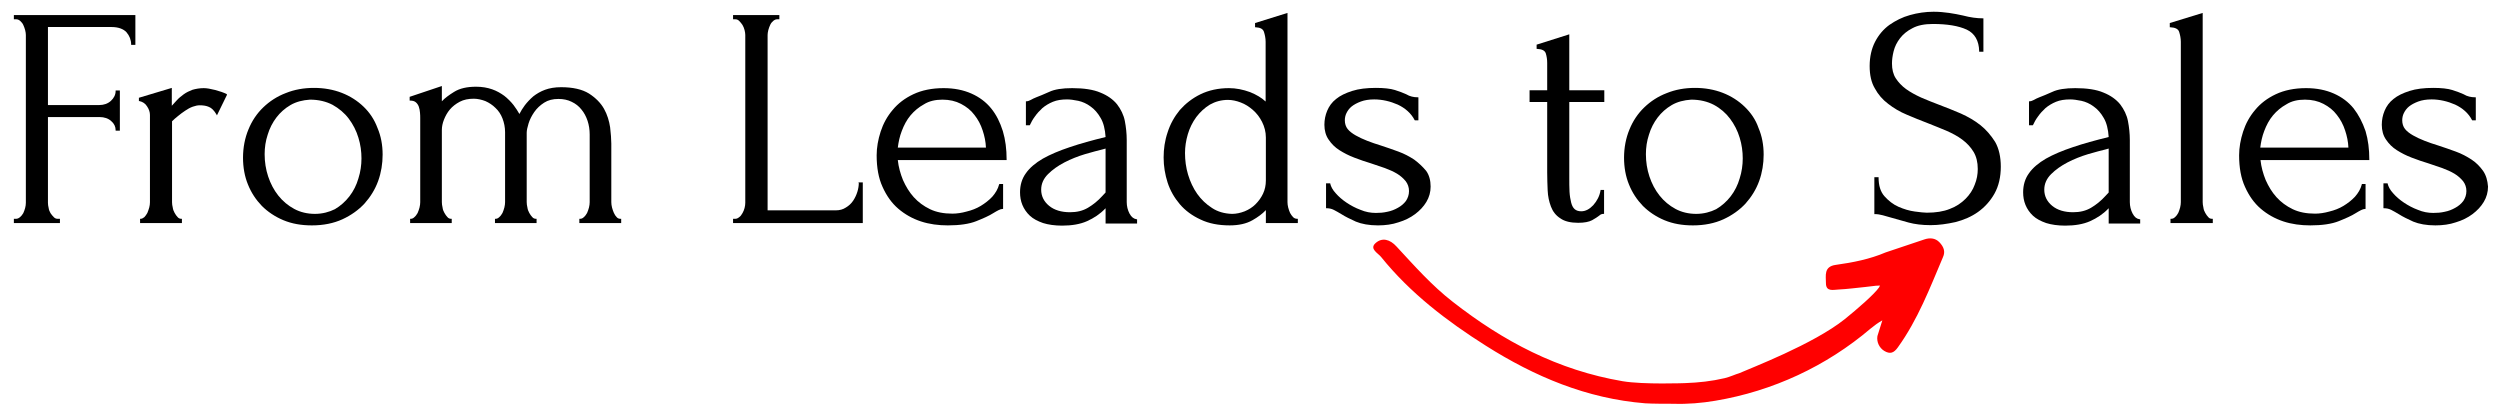
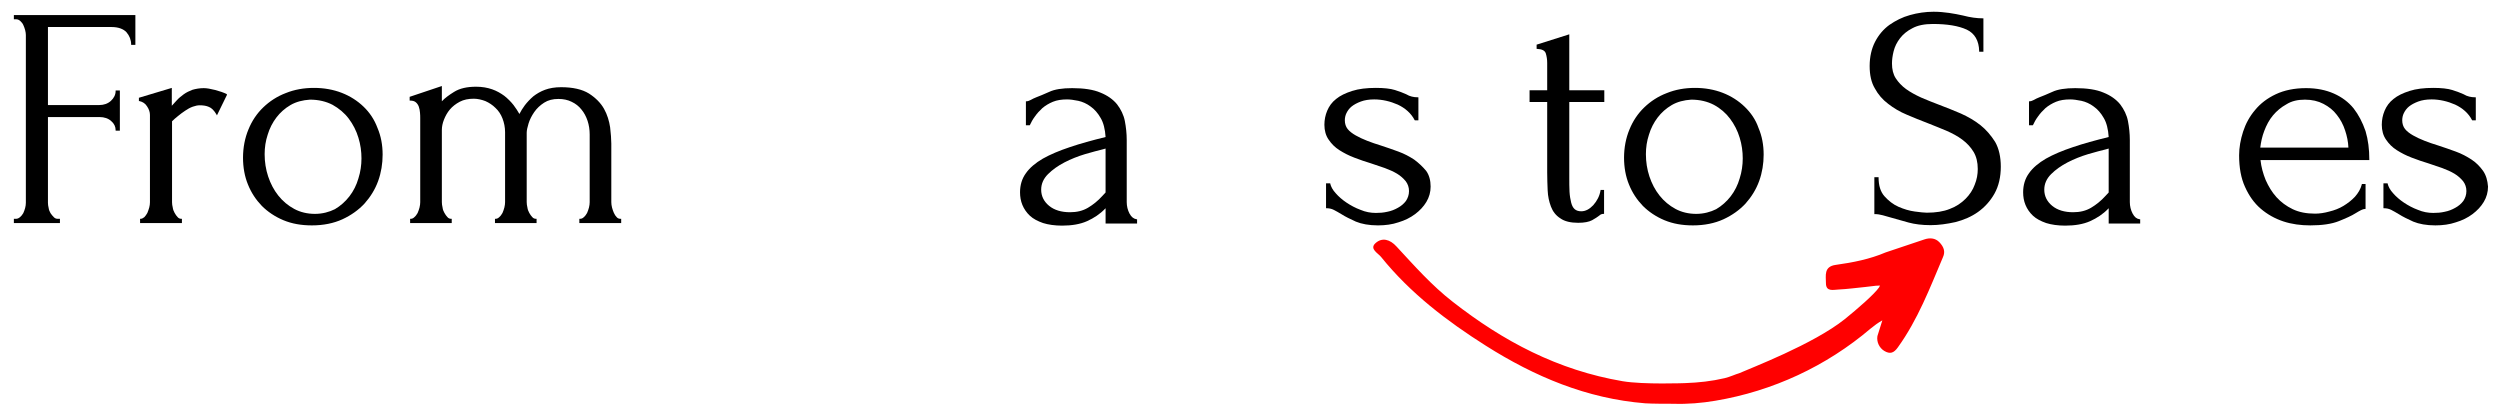
<svg xmlns="http://www.w3.org/2000/svg" version="1.1" id="Layer_1" x="0px" y="0px" viewBox="0 0 1063.7 174.9" style="enable-background:new 0 0 1063.7 174.9;" xml:space="preserve">
  <style type="text/css">
	.st0{display:none;}
	.st1{fill:#FF0000;}
</style>
  <path class="st0" d="M59.9,9.1C56.2,9.3,52,9.4,47.3,9.4s-8.9,0.1-12.5,0.1H28c-2.8,0-5.7,0-8.9-0.1L9.4,9.3C6.1,9.3,3,9.2,0,9.1  v2.4c2.1,0,4.2,0.3,6.2,0.9c1.3,0.5,2.4,1.5,2.8,2.9c0.6,2.1,0.8,4.3,0.7,6.5v59.5c0.1,2.2-0.2,4.4-0.7,6.5  c-0.4,1.4-1.5,2.4-2.8,2.9c-2,0.6-4.1,0.9-6.2,1v2.4c1.7-0.2,3.9-0.3,6.6-0.3c2.7,0,5.6-0.1,8.8-0.1c3.3,0,6.5,0,9.7,0.1  c3.2,0,5.8,0.1,7.9,0.3v-2.5c-2.6-0.1-5.2-0.4-7.7-1c-1.6-0.3-2.9-1.4-3.5-2.9c-0.7-2.1-1-4.3-0.9-6.5V53.8h8.8c3.5,0,6,0.8,7.5,2.3  c1.5,1.7,2.5,3.8,2.9,6c0.4,2.4,0.8,4.9,1.1,7.5h2.8c-0.3-4.6-0.5-8-0.6-10.4c-0.1-2.4-0.1-4.6-0.1-6.6s0-4.2-0.1-6.6  c0-2.4,0.1-5.9,0.4-10.4h-2.8c-0.2,1.4-0.5,3.1-0.7,4.9c-0.2,1.8-0.7,3.6-1.3,5.3c-0.6,1.6-1.7,3.1-3.1,4.1  c-1.8,1.2-3.9,1.8-6.1,1.6h-8.8V21.8c-0.1-2.2,0.1-4.4,0.7-6.5c0.4-1.3,1.5-2.4,2.8-2.8c2-0.5,4.1-0.7,6.2-0.7h7.6  c5,0,8.8,0.7,11.2,2.2c2.5,1.6,4.3,4.1,5,7c1.2,4.3,1.9,8.8,2.3,13.3h2.8c-0.1-1.3-0.2-2.8-0.2-4.4C59,28.2,59,26.4,59,24.5  c0-1.5,0.1-3.7,0.2-6.5C59.3,15.1,59.5,12.1,59.9,9.1z" />
  <path class="st0" d="M109.7,31.9c-1.8-0.9-3.7-1.4-5.7-1.3c-2.7,0-5.4,0.8-7.7,2.4c-2.3,1.6-4.3,3.6-5.9,5.9c-1.5,2.2-2.8,4.5-3.8,7  v-15c-1.9,0.6-3.8,1-5.8,1.3c-2.2,0.3-4.4,0.4-6.7,0.4c-2.4,0-4.9-0.1-7.4-0.4v2.5c3.5,0,5.9,0.9,7.2,2.6s1.9,4.4,1.9,8v37.6  c0,3.3-0.7,5.6-2.1,6.8c-1.4,1.2-3.7,1.8-7,1.8v2.5c1.3-0.1,3.4-0.2,6.1-0.3c2.7-0.1,5.4-0.2,8.1-0.2c3.8,0,7.3,0.1,10.7,0.2  l7.8,0.3v-2.5c-3.9,0-7-0.7-9.3-2c-2.3-1.3-3.4-4-3.4-7.9V56.3c0-2.5,0.4-4.9,1.2-7.3c0.8-2.6,1.9-5.1,3.3-7.4  c1.4-2.2,3.2-4.2,5.3-5.7c2-1.4,4.4-2.2,6.8-2.2c1-0.1,1.9,0.4,2.5,1.2c-1.1,0.7-2,1.6-2.8,2.6c-0.9,1.1-1.3,2.5-1.3,3.9  c-0.1,1.8,0.6,3.5,1.9,4.6c1.2,1.1,2.8,1.6,4.5,1.6c1.9,0.1,3.8-0.8,5-2.3c1.2-1.5,1.9-3.4,1.9-5.3c0-1.7-0.5-3.3-1.4-4.7  C112.6,33.9,111.3,32.7,109.7,31.9z" />
  <path class="st0" d="M160.9,34c-8.6-4.5-18.9-4.5-27.5,0c-4.3,2.4-7.7,6.1-9.8,10.6c-2.4,4.8-3.7,11-3.7,18.7s1.2,13.9,3.7,18.7  c2.1,4.4,5.6,8.1,9.8,10.5c8.6,4.5,18.9,4.5,27.5,0c4.3-2.4,7.7-6.1,9.8-10.5c2.4-4.8,3.7-11,3.7-18.7s-1.2-13.9-3.7-18.7  C168.6,40.1,165.2,36.4,160.9,34z M158.3,86.3c-2.9,4.7-6.7,7-11.2,7c-4.6,0-8.3-2.3-11.2-7c-2.9-4.7-4.4-12.4-4.4-23.1  s1.5-18.5,4.4-23.2c2.9-4.7,6.7-7.1,11.2-7.1s8.3,2.4,11.2,7.1s4.4,12.4,4.4,23.2S161.3,81.7,158.3,86.3z" />
  <path class="st0" d="M275.6,82.9v-32c0.1-3.2-0.2-6.4-0.8-9.5c-0.4-2.3-1.5-4.5-3.1-6.2c-1.4-1.5-3.2-2.6-5.2-3.4  c-2.3-0.8-4.8-1.3-7.3-1.2c-4,0-7.8,1-11.3,3c-3.6,2-6.5,5.7-8.7,11.2c-0.1-1.2-0.3-2.3-0.5-3.5c-0.4-2.3-1.5-4.5-3.1-6.2  c-1.4-1.5-3.2-2.6-5.2-3.4c-2.3-0.8-4.8-1.2-7.3-1.1c-4,0-7.8,1.2-11.2,3.4c-3.6,2.2-6.4,6-8.5,11.2V31c-1.9,0.6-3.8,1-5.8,1.3  c-2.2,0.3-4.4,0.4-6.7,0.4c-2.4,0-4.9-0.1-7.4-0.4v2.5c3.5,0,5.9,0.9,7.2,2.6c1.3,1.7,1.9,4.4,1.9,8v37.5c0,3.3-0.7,5.6-2.1,6.8  s-3.7,1.8-7,1.8v2.5c1.3-0.1,3.4-0.2,6.2-0.3c2.8-0.1,5.5-0.2,8.2-0.2c2.7,0,5.2,0.1,7.7,0.2c2.5,0.1,4.4,0.2,5.7,0.3v-2.5  c-2.9,0-4.9-0.6-6.1-1.8c-1.2-1.2-1.8-3.5-1.8-6.8V56.3c-0.1-3.8,0.7-7.6,2.1-11.1c1.2-3.1,3.2-5.8,5.8-7.9c2.4-1.9,5.3-2.9,8.3-2.9  c2.9,0,5,0.6,6.2,1.9c1.3,1.4,2.2,3.1,2.4,5c0.3,2.3,0.5,4.6,0.5,6.8v34.7c0,3.3-0.6,5.6-1.8,6.8c-1.2,1.2-3.2,1.8-6.1,1.8v2.5  c1.3-0.1,3.2-0.2,5.7-0.3c2.5-0.1,5.1-0.2,7.8-0.1c2.7,0,5.4,0.1,8.2,0.2c2.8,0.1,4.9,0.2,6.2,0.3v-2.5c-3.3,0-5.6-0.6-7-1.8  c-1.4-1.2-2.1-3.5-2.1-6.8V56.2c-0.1-3.8,0.7-7.5,2.1-11c1.2-3,3.2-5.7,5.8-7.8c2.4-1.9,5.3-2.9,8.3-2.9c2.9,0,5,0.6,6.2,1.9  c1.3,1.4,2.2,3.1,2.4,5c0.3,2.3,0.5,4.6,0.5,6.8v34.7c0,3.3-0.6,5.6-1.8,6.8s-3.2,1.8-6.1,1.8v2.5c1.3-0.1,3.2-0.2,5.7-0.3  c2.5-0.1,5.1-0.2,7.7-0.2c2.7,0,5.4,0.1,8.2,0.2c2.8,0.1,4.9,0.2,6.2,0.3v-2.5c-3.3,0-5.6-0.6-7-1.8S275.7,86.3,275.6,82.9z" />
  <path class="st0" d="M382.9,78.7c0-4.1,0.1-7.4,0.4-9.8h-2.8c-0.3,3.6-0.9,7.1-1.7,10.6c-0.5,2.5-1.6,4.9-3.2,6.9  c-1.5,1.8-3.4,3.1-5.6,3.8c-3,0.9-6.1,1.3-9.2,1.2h-8.8c-2.1,0.1-4.2-0.1-6.2-0.7c-1.4-0.4-2.4-1.5-2.8-2.8  c-0.6-2.1-0.8-4.3-0.7-6.5V21.8c-0.1-2.2,0.1-4.4,0.7-6.5c0.4-1.4,1.5-2.4,2.8-2.9c2-0.6,4.1-0.9,6.2-0.9V9.1  c-1.8,0.1-4.1,0.2-6.9,0.2c-2.8,0.1-5.5,0.1-8.3,0.1c-3.1,0-6,0-8.8-0.1c-2.7-0.1-4.9-0.2-6.6-0.2v2.4c2.1,0,4.2,0.3,6.2,0.9  c1.3,0.5,2.4,1.5,2.8,2.9c0.6,2.1,0.8,4.3,0.7,6.5v59.5c0.1,2.2-0.2,4.4-0.7,6.5c-0.4,1.4-1.5,2.4-2.8,2.9c-2,0.6-4.1,0.9-6.2,1v2.4  c3-0.1,6.1-0.1,9.4-0.2l9.7-0.1c3.2,0,6.2-0.1,8.9-0.1h6.8c4,0,8.6,0,13.7,0.1c5.1,0,9.7,0.1,13.8,0.3c-0.3-3-0.5-6-0.7-8.8  S382.9,80.3,382.9,78.7z" />
  <path class="st0" d="M435.4,85.8c-1.7,1.7-3.8,3-6,3.8c-2.2,0.8-4.5,1.2-6.8,1.1c-3.2-0.1-6.3-1.1-8.8-3.1c-3.1-2.3-5.4-5.4-6.9-8.9  c-1.9-4.4-2.8-9.2-2.6-14c0-1.4,0-2.9,0.1-4.3c0.1-1.2,0.2-2.3,0.3-3.4h37.5c0-9-2-15.7-5.9-20s-9.5-6.4-16.5-6.4  c-5.1-0.1-10.1,1.3-14.3,4.1c-4.2,2.9-7.5,7-9.5,11.8c-2.4,5.7-3.5,11.9-3.4,18.1c-0.1,5.6,1,11.1,3.3,16.1c2,4.5,5.3,8.3,9.5,11  c4.4,2.7,9.6,4.1,14.8,4c3.7,0.1,7.3-0.7,10.6-2.3c2.9-1.5,5.5-3.5,7.6-6.1c1.9-2.3,3.4-4.9,4.3-7.7l-2.4-1  C439,81.3,437.4,83.7,435.4,85.8z M409.4,38.4c2.8-3.7,6.1-5.5,9.8-5.5c2.6-0.1,5,1,6.7,3c1.9,2.3,3.2,5.1,3.8,8  c0.8,3.6,1.2,7.2,1,10.9h-26.2C405,47.3,406.7,41.9,409.4,38.4L409.4,38.4z" />
  <path class="st0" d="M503.2,90.4c-0.8,0.4-1.6,0.6-2.5,0.6c-1.1,0.1-2.2-0.4-2.8-1.3c-0.7-1.3-1-2.8-0.9-4.3V52c0-3.3-0.3-6.6-1-9.9  c-0.6-2.7-2-5.1-4.1-7c-1.6-1.5-3.6-2.6-5.8-3.3c-2.7-0.8-5.6-1.2-8.4-1.1c-3.4,0-6.7,0.4-9.9,1.4c-2.5,0.7-4.9,1.9-7.1,3.3  c-1.5,1-2.8,2.2-4,3.6c-1.1,1.4-1.6,3.2-1.6,5c0,1.8,0.5,3.6,1.6,5c1.2,1.5,3.1,2.4,5.1,2.2c1.8,0.1,3.6-0.5,4.9-1.7  c1.3-1.2,2.1-2.9,2-4.7c0.1-3.5-2.2-6.6-5.6-7.3c1.4-1.8,3.3-3,5.5-3.5c2.1-0.5,4.3-0.8,6.4-0.8c1.9,0,3.8,0.3,5.6,0.9  c1.7,0.6,3.1,1.9,4,3.5c1,1.8,1.5,4.3,1.5,7.7v7.4c0,1.8-0.9,3.5-2.5,4.4c-2,1.3-4.1,2.3-6.3,2.9l-8.1,2.6c-2.8,0.9-5.5,2-8.1,3.4  c-2.5,1.3-4.6,3.1-6.3,5.4c-1.7,2.5-2.6,5.6-2.5,8.6c-0.1,2.7,0.6,5.4,1.9,7.8c1.3,2.3,3.2,4.1,5.5,5.2c2.6,1.3,5.6,1.9,8.5,1.9  c3.6,0.1,7.1-0.9,10.1-2.6c3.2-2,5.9-4.7,7.7-8c-0.1,2,0.3,4.1,1.1,5.9c0.7,1.5,1.9,2.8,3.4,3.5c1.8,0.9,3.8,1.3,5.8,1.2  c2.1,0.1,4.2-0.3,6.1-1.3c1.7-0.9,3.3-2,4.8-3.2l-1.3-2C505.2,89.2,504.2,89.8,503.2,90.4z M486.2,81c-1.5,2.7-3.6,5-6.2,6.8  c-2.2,1.5-4.7,2.3-7.4,2.3c-2.6,0.1-5.2-0.9-7-2.9c-1.8-2.1-2.7-4.9-2.6-7.7c-0.1-2.7,0.5-5.4,1.9-7.8c1.2-2,2.9-3.6,4.9-4.9  c1.9-1.2,4-2.3,6.1-3.3c2.2-0.9,4.2-1.8,6-2.8c1.7-0.8,3.1-1.9,4.2-3.4L486.2,81z" />
  <path class="st0" d="M567.5,89c-1.3-1.7-2-4.4-2-8V0c-1.9,0.6-3.8,1-5.8,1.3c-2.2,0.3-4.4,0.4-6.7,0.4c-2.4,0-4.9-0.1-7.4-0.4v2.5  c3.5,0,5.9,0.9,7.2,2.6s1.9,4.4,1.9,8v23.1c-1.1-1.9-2.6-3.4-4.5-4.4c-3-1.7-6.4-2.5-9.9-2.5c-9.9-0.1-19,5.5-23.3,14.5  c-2.5,4.8-3.7,10.9-3.7,18.2s1,13.3,2.9,18.1c1.6,4.4,4.6,8.2,8.5,10.8c3.9,2.4,8.4,3.7,13,3.6c5.5,0,9.9-1.6,13.1-4.9  c1.7-1.7,3-3.8,3.9-6v10.6c1.9-0.7,3.8-1.1,5.8-1.3c2.2-0.2,4.4-0.4,6.7-0.4c2.5,0,5,0.1,7.4,0.4v-2.5  C571.2,91.6,568.9,90.7,567.5,89z M554.8,78.3c-0.6,3.5-2.1,6.8-4.5,9.5c-2.7,2.9-5.8,4.3-9.1,4.3c-3.3,0.1-6.5-1-8.9-3.2  c-2.5-2.1-4.3-5.3-5.5-9.6c-1.4-5.3-2-10.7-1.8-16.1c-0.1-10.2,1.4-17.7,4.6-22.6c3.2-4.9,7.1-7.3,11.8-7.3c2.9-0.1,5.8,0.7,8.3,2.3  c2.4,1.7,4.2,4.2,5.1,7V78.3z" />
  <path class="st0" d="M617,63.8c-2.6-2.1-5.4-4.1-8.3-5.9c-2.7-1.8-5.2-3.4-7.6-4.9c-2.1-1.3-4-2.9-5.6-4.8c-1.4-1.7-2.2-3.9-2.2-6.2  c0-3,0.9-5.3,2.8-6.9c2-1.6,4.5-2.4,7-2.3c3.1-0.1,6.2,0.8,8.8,2.7c2.3,1.8,4,4.2,5.1,6.9c1.2,2.8,2,5.7,2.5,8.6h2.8  c0-5.2,0-9.3,0.1-12.4s0.2-5.7,0.4-8H620c-0.6,5-2.2,6.5-4.8,4.3c-1.5-1.2-3.2-2.1-4.9-2.9c-2.6-1.1-5.3-1.6-8.1-1.5  c-3,0-6,0.5-8.8,1.6c-2.6,1-4.9,2.7-6.5,5c-1.7,2.6-2.6,5.7-2.5,8.8c-0.1,3,0.7,5.9,2.3,8.4c1.7,2.4,3.7,4.5,6.1,6.2  c2.5,1.8,5.2,3.7,8.1,5.5c3.4,2.1,6.7,4.5,9.7,7.1c2.5,2.2,3.9,5.3,3.8,8.6c0.1,2.4-0.5,4.7-1.7,6.7c-1,1.6-2.4,2.8-4.1,3.6  c-1.5,0.7-3.2,1.1-4.9,1.1c-4,0-7.1-0.9-9.4-2.8c-2.4-2.1-4.1-4.8-4.9-7.9c-1.1-3.8-1.9-7.8-2.4-11.8h-2.8c0,6.1,0,11-0.1,14.6  c-0.1,3.7-0.2,6.8-0.4,9.4h2.8c0.1-1.4,0.6-2.8,1.4-4c0.5-0.6,1.4-0.7,2-0.2c0.1,0,0.1,0.1,0.2,0.2c0.8,0.7,1.6,1.3,2.5,1.8  c0.8,0.5,1.6,1,2.5,1.4c1.5,0.6,3,1,4.5,1.3c1.7,0.3,3.3,0.4,5,0.4c3.5,0,6.9-0.6,10.1-1.9c3-1.2,5.5-3.1,7.5-5.6  c2-2.7,3-5.9,2.9-9.2c0.1-3-0.7-5.9-2.2-8.5C621.4,67.9,619.4,65.7,617,63.8z" />
  <path class="st0" d="M695.9,88.5c-1.5,1.9-3.8,2.9-6.2,2.9c-2.1,0.1-4.2-0.7-5.6-2.3c-1.3-1.5-2-4.2-2-7.9V34.8h17.8v-2.4H682v-20  c-1.6,0.6-3.3,1-5,1.2c-1.8,0.2-3.8,0.4-5.8,0.5v18.3h-11.6v2.4h11.5V75c-0.1,3.4,0.2,6.9,1,10.2c0.6,2.5,1.9,4.8,3.7,6.6  c1.4,1.3,2.9,2.3,4.7,2.9c2.2,0.7,4.4,1.1,6.7,1c4.9,0,8.5-1.6,10.9-4.8c2.5-3.5,4.1-7.5,4.7-11.8l-2.4-0.6  C699.1,83.2,697.6,86.5,695.9,88.5z" />
  <path class="st0" d="M748.3,34c-8.6-4.5-18.9-4.5-27.5,0c-4.3,2.4-7.7,6.1-9.8,10.6c-2.4,4.8-3.6,11-3.6,18.7s1.2,13.9,3.7,18.7  c2.1,4.4,5.6,8.1,9.8,10.5c8.6,4.5,18.9,4.5,27.5,0c4.3-2.4,7.7-6.1,9.8-10.5c2.4-4.8,3.7-11,3.7-18.7s-1.2-13.9-3.7-18.7  C756,40.1,752.6,36.4,748.3,34z M745.7,86.3c-2.9,4.7-6.7,7-11.2,7c-4.6,0-8.3-2.3-11.2-7c-2.9-4.7-4.4-12.4-4.4-23.1  c0-10.7,1.5-18.5,4.4-23.2c2.9-4.7,6.7-7.1,11.2-7.1s8.3,2.4,11.2,7.1s4.4,12.4,4.4,23.2C750.1,74,748.6,81.7,745.7,86.3z" />
  <path class="st0" d="M845.7,53.6c-3.6-2.7-7.3-5.3-11.1-7.6c-3.6-2.2-6.9-4.3-10-6.3c-2.8-1.7-5.3-4-7.4-6.6  c-1.9-2.6-2.9-5.8-2.8-9.1c-0.1-3.8,1.4-7.5,4.1-10.1c2.9-2.6,6.6-4,10.5-3.8c4.5,0,8.1,1.1,10.9,3.4c2.8,2.3,5,5.3,6.3,8.6  c1.4,3.5,2.3,7.2,2.5,11h2.8c0-5,0-9.1,0.1-12.2c0-3.1,0.1-5.6,0.2-7.4s0.2-3.5,0.3-4.9h-2.8c-0.1,1.4-0.4,2.7-0.9,4  c-0.2,0.8-0.9,1.3-1.7,1.3c-0.6,0-1.2-0.2-1.7-0.4c-0.6-0.3-1.4-0.7-2.3-1.3c-1.7-1.2-3.6-2.2-5.5-3.1C835,8.3,832,7.8,828,7.8  c-3.8,0-7.5,0.7-11,2.2c-3.4,1.4-6.3,3.8-8.3,6.8c-2.1,3.1-3.2,7-3.2,11.7c-0.1,4,0.9,8,2.9,11.5c2.1,3.3,4.7,6.1,7.9,8.3  c3.3,2.4,6.8,4.8,10.6,7.1c3.4,2,6.7,4.2,9.8,6.5c2.6,1.9,4.8,4.2,6.5,6.8c1.6,2.6,2.4,5.6,2.3,8.6c0.1,3.2-0.7,6.4-2.3,9.2  c-1.4,2.3-3.4,4-5.8,5.2c-2.4,1.1-4.9,1.6-7.5,1.6c-5.1,0-9.2-1.3-12.3-3.8c-3.2-2.6-5.5-6.1-6.8-10c-1.5-4.3-2.4-8.9-2.7-13.4h-2.8  c0,5.6,0,10.2-0.1,13.9c0,3.7-0.1,6.7-0.1,8.9c0,2.3-0.1,4.3-0.3,5.9h2.8c0.1-1.4,0.4-2.7,0.9-4c0.2-0.8,1-1.3,1.8-1.3  c1.5,0.2,2.9,0.8,4.1,1.7c2,1.2,4.2,2.2,6.4,3c3.2,1.1,6.7,1.6,10.1,1.4c4.4,0.1,8.7-0.8,12.7-2.5c3.7-1.6,6.9-4.2,9.2-7.6  c2.3-3.3,3.5-7.6,3.5-12.7c0.1-3.9-0.9-7.7-2.8-11C851.3,58.7,848.7,55.9,845.7,53.6z" />
  <path class="st0" d="M917.5,90.4c-0.8,0.4-1.6,0.6-2.5,0.6c-1.1,0.1-2.2-0.4-2.8-1.3c-0.7-1.3-1-2.8-0.9-4.3V52c0-3.3-0.3-6.6-1-9.9  c-0.6-2.7-2-5.1-4.1-7c-1.6-1.5-3.6-2.6-5.8-3.3c-2.7-0.8-5.6-1.2-8.4-1.1c-3.4,0-6.7,0.4-9.9,1.4c-2.5,0.7-4.9,1.9-7.1,3.3  c-1.5,1-2.8,2.2-4,3.6c-1.1,1.4-1.6,3.2-1.6,5c0,1.8,0.5,3.6,1.6,5c1.2,1.5,3.1,2.4,5.1,2.2c1.8,0.1,3.6-0.5,4.9-1.7  c1.3-1.2,2.1-2.9,2-4.7c0.1-3.5-2.2-6.6-5.6-7.3c1.4-1.8,3.3-3,5.5-3.5c2.1-0.5,4.3-0.8,6.4-0.8c1.9,0,3.8,0.3,5.6,0.9  c1.7,0.6,3.1,1.9,4,3.5c1,1.8,1.5,4.3,1.5,7.7v7.4c0,1.8-0.9,3.5-2.5,4.4c-2,1.3-4.1,2.3-6.3,2.9l-8.1,2.6c-2.8,0.9-5.5,2-8.1,3.4  c-2.5,1.3-4.6,3.1-6.3,5.4c-1.7,2.5-2.6,5.6-2.5,8.6c-0.1,2.7,0.6,5.4,1.9,7.8c1.3,2.3,3.2,4.1,5.5,5.2c2.6,1.3,5.6,1.9,8.5,1.9  c3.6,0.1,7.1-0.9,10.1-2.6c3.2-2,5.9-4.7,7.7-8c-0.1,2,0.3,4.1,1.1,5.9c0.7,1.5,1.9,2.8,3.4,3.5c1.8,0.9,3.8,1.3,5.8,1.2  c2.1,0.1,4.2-0.3,6.1-1.3c1.7-0.9,3.3-2,4.8-3.2l-1.3-2C919.5,89.2,918.5,89.8,917.5,90.4z M900.5,81c-1.5,2.7-3.7,5-6.2,6.8  c-2.2,1.5-4.7,2.3-7.4,2.3c-2.6,0.1-5.2-0.9-7-2.9c-1.8-2.1-2.7-4.9-2.6-7.7c-0.1-2.7,0.5-5.4,1.9-7.8c1.2-2,2.9-3.6,4.9-4.9  c2-1.3,4.1-2.3,6.2-3.3c2.2-0.9,4.2-1.8,6-2.8c1.7-0.8,3.1-1.9,4.2-3.4L900.5,81z" />
  <path class="st0" d="M944.4,82.9V0c-1.9,0.6-3.8,1-5.8,1.3c-2.2,0.3-4.4,0.4-6.7,0.4c-2.4,0-4.9-0.1-7.4-0.4v2.5  c3.5,0,5.9,0.9,7.2,2.6c1.3,1.7,1.9,4.4,1.9,8v68.5c0,3.3-0.7,5.6-2.1,6.8c-1.4,1.2-3.7,1.8-7,1.8v2.5c1.3-0.1,3.4-0.2,6.2-0.3  c2.8-0.1,5.6-0.2,8.3-0.2c2.8,0,5.6,0.1,8.3,0.2c2.8,0.1,4.8,0.2,6.2,0.3v-2.5c-3.3,0-5.6-0.6-7-1.8  C945.1,88.6,944.4,86.3,944.4,82.9z" />
-   <path class="st0" d="M1003.3,85.8c-1.7,1.7-3.8,3-6,3.8c-2.2,0.8-4.5,1.2-6.8,1.1c-3.2-0.1-6.3-1.1-8.8-3.1  c-3.1-2.3-5.4-5.4-6.9-8.9c-1.9-4.4-2.8-9.2-2.6-14c0-1.4,0-2.9,0.1-4.3c0.1-1.2,0.2-2.3,0.3-3.4h37.5c0-9-2-15.7-5.9-20  s-9.5-6.4-16.5-6.4c-5.1-0.1-10.1,1.3-14.3,4.1c-4.2,2.9-7.5,7-9.5,11.8c-2.4,5.8-3.5,11.9-3.3,18.1c-0.1,5.6,1,11.1,3.3,16.1  c2,4.5,5.3,8.3,9.5,11c4.4,2.7,9.6,4.1,14.8,4c3.7,0.1,7.3-0.7,10.6-2.3c2.9-1.5,5.5-3.5,7.6-6.1c1.9-2.3,3.4-4.9,4.3-7.7l-2.4-1  C1007,81.4,1005.3,83.8,1003.3,85.8z M977.3,38.4c2.8-3.7,6.1-5.5,9.8-5.5c2.6-0.1,5,1,6.7,3c1.9,2.3,3.2,5.1,3.8,8  c0.8,3.6,1.2,7.2,1,10.9h-26.2C973,47.3,974.6,41.9,977.3,38.4L977.3,38.4z" />
  <path class="st0" d="M1061.5,70.4c-1.6-2.5-3.6-4.8-5.9-6.6c-2.6-2.1-5.4-4.1-8.3-5.9c-2.7-1.8-5.2-3.4-7.6-4.9  c-2.1-1.3-4-2.9-5.6-4.8c-1.4-1.7-2.2-3.9-2.2-6.2c0-3,0.9-5.3,2.8-6.9c2-1.6,4.5-2.4,7-2.3c3.1-0.1,6.2,0.8,8.8,2.7  c2.3,1.8,4,4.2,5.1,6.9c1.2,2.8,2,5.7,2.5,8.6h2.8c0-5.2,0-9.3,0.1-12.4s0.2-5.7,0.4-8h-2.8c-0.6,5-2.2,6.5-4.8,4.3  c-1.5-1.2-3.2-2.1-4.9-2.9c-2.6-1.1-5.4-1.6-8.2-1.6c-3,0-6,0.5-8.8,1.6c-2.6,1-4.9,2.7-6.5,5c-1.7,2.6-2.6,5.7-2.5,8.8  c-0.1,3,0.7,5.9,2.3,8.4c1.7,2.4,3.7,4.5,6.1,6.2c2.5,1.8,5.2,3.7,8.1,5.5c3.4,2.1,6.7,4.5,9.7,7.1c2.5,2.2,3.9,5.3,3.8,8.6  c0.1,2.4-0.5,4.7-1.7,6.7c-1,1.6-2.4,2.8-4.1,3.6c-1.5,0.7-3.2,1.1-4.9,1.1c-4,0-7.1-0.9-9.4-2.8c-2.4-2.1-4.1-4.8-4.9-7.9  c-1.1-3.8-1.9-7.8-2.4-11.8h-2.8c0,6.1,0,11-0.1,14.6c-0.1,3.7-0.2,6.8-0.4,9.4h2.8c0.1-1.4,0.6-2.8,1.4-4c0.5-0.6,1.4-0.7,2-0.2  c0.1,0,0.1,0.1,0.2,0.2c0.8,0.7,1.6,1.3,2.5,1.8c0.8,0.5,1.6,1,2.5,1.4c1.5,0.6,3,1,4.5,1.3c1.7,0.3,3.3,0.4,5,0.4  c3.5,0,6.9-0.6,10.1-1.9c3-1.2,5.5-3.1,7.5-5.6c2-2.7,3-5.9,2.9-9.2C1063.7,76,1063,73,1061.5,70.4z" />
  <path class="st1" d="M800.9,136.3c-1.8,1-3.4,2.2-5,3.5c-18.8,16-41.6,26.6-66,30.7c-5.9,1-11.9,1.5-17.9,1.3c-2.9,0-8.8,0-12-0.2  c-24.9-2-47.1-11.4-67.8-24.5c-16.6-10.5-32.2-22.4-44.6-37.8c-1.3-1.6-5-3.4-2.4-5.8c2.8-2.6,6.2-1.7,9,1.4  c7.6,8.2,15,16.6,23.9,23.5c21.5,16.8,44.7,29.1,72.3,33.8c8.9,1.5,26.9,0.8,26.7,0.8c5.6-0.2,11.2-0.8,16.7-2.1  c2.2-0.5,4.7-1.7,6.2-2.1c4.7-2.1,31.5-12.3,44.9-23c5.2-4.2,12.5-10.5,14.6-13.5l0.4-0.8c-1.3,0-1.3,0-6.2,0.6  c-3.9,0.4-7.7,0.9-11.6,1.1c-2.1,0.1-5.2,1-5.2-2.7c0-3.2-1-7.1,4.2-7.8c7.2-1,14.4-2.4,21.2-5.3c5.5-1.8,10.9-3.7,16.4-5.5  c2.3-0.8,4.7-0.7,6.5,1.2s2.6,3.9,1.5,6.3c-5.6,13.2-10.7,26.6-19.2,38.4c-1.7,2.4-3.3,3-5.8,1.5c-2.1-1.3-3.3-3.8-2.9-6.3  L800.9,136.3z" />
  <g>
    <path d="M5.9,8.2h0.9c0.7,0,1.2,0.2,1.8,0.7c0.5,0.5,1,1,1.3,1.7c0.3,0.7,0.6,1.4,0.8,2.2c0.2,0.8,0.3,1.5,0.3,2.1v71.4   c0,0.7-0.1,1.4-0.3,2.2c-0.2,0.8-0.5,1.5-0.8,2.2C9.5,91.4,9,92,8.5,92.4c-0.5,0.4-1,0.7-1.7,0.7H5.9v1.8h19.6v-1.8h-0.9   c-0.7,0-1.2-0.2-1.7-0.7c-0.5-0.5-1-1.1-1.4-1.7c-0.4-0.7-0.7-1.4-0.8-2.2c-0.2-0.8-0.3-1.5-0.3-2.2V49.8h21.9c2.1,0,3.8,0.6,5,1.7   c1.3,1.1,1.9,2.4,1.9,3.9v0.2h1.8V38.5h-1.8v0.2c0,1.6-0.7,3-2,4.2c-1.3,1.2-3,1.8-5,1.8H20.4V11.5h27.1c2.8,0,5,0.8,6.3,2.2   c1.3,1.5,2,3.3,2,5.2v0.2h1.8V6.4H5.9V8.2z" />
    <path d="M91.6,38.3c-2-0.5-3.6-0.8-4.9-0.8c-1.8,0-3.4,0.3-4.8,0.7c-1.3,0.5-2.6,1.1-3.7,1.9c-1.1,0.8-2.1,1.6-3,2.6   c-0.7,0.8-1.4,1.5-2.1,2.3v-7.6l-14,4.2V43l0.2,0c1.4,0.3,2.6,1.1,3.3,2.3c0.8,1.2,1.2,2.4,1.2,3.6v37.2c0,0.7-0.1,1.4-0.3,2.2   c-0.2,0.8-0.5,1.5-0.8,2.3c-0.4,0.7-0.8,1.3-1.3,1.8c-0.5,0.4-1,0.7-1.6,0.7h-0.2v1.8h17.8v-1.8h-0.2c-0.6,0-1.2-0.2-1.6-0.7   c-0.5-0.5-0.9-1.1-1.3-1.8c-0.4-0.7-0.7-1.5-0.8-2.3c-0.2-0.8-0.3-1.5-0.3-2.2V51.6c0.7-0.7,1.5-1.4,2.5-2.2c1-0.8,2-1.6,3.1-2.3   c1-0.7,2.1-1.3,3.2-1.7c1.1-0.4,2.1-0.6,3-0.6c1.5,0,2.8,0.2,3.9,0.7c1.1,0.4,2.2,1.5,3.2,3.2l0.2,0.4l4.3-8.8L96.4,40   C95.2,39.4,93.5,38.8,91.6,38.3z" />
    <path d="M154.7,45.4c-2.6-2.5-5.7-4.5-9.3-5.9c-3.6-1.4-7.6-2.1-11.8-2.1c-4.3,0-8.3,0.7-12,2.2c-3.7,1.4-6.9,3.5-9.6,6.1   c-2.7,2.6-4.8,5.7-6.3,9.4c-1.5,3.6-2.3,7.7-2.3,12c0,4.1,0.7,8,2.1,11.4c1.4,3.5,3.4,6.5,5.9,9.1c2.5,2.5,5.6,4.6,9.2,6.1   c3.6,1.5,7.6,2.2,12.1,2.2c4.9,0,9.3-0.9,13-2.6c3.7-1.7,6.9-4,9.4-6.7c2.5-2.8,4.5-6,5.8-9.6c1.3-3.6,1.9-7.4,1.9-11.2   c0-4.1-0.7-7.9-2.2-11.4C159.3,50.9,157.3,47.9,154.7,45.4z M134,91c-3.2,0-6.2-0.7-8.8-2.1c-2.6-1.4-4.9-3.3-6.8-5.7   c-1.9-2.4-3.3-5.1-4.3-8.1c-1-3-1.5-6.2-1.5-9.5c0-2.8,0.4-5.6,1.3-8.3c0.8-2.7,2.1-5.2,3.7-7.3c1.6-2.1,3.6-3.9,6-5.3   c2.4-1.4,5.2-2.1,8.3-2.3c3.7,0,6.9,0.8,9.6,2.2c2.7,1.5,5.1,3.5,6.9,5.9c1.8,2.4,3.2,5.1,4.1,8.1c0.9,2.9,1.3,5.9,1.3,8.8   c0,2.8-0.4,5.7-1.3,8.5c-0.8,2.8-2.1,5.4-3.8,7.6c-1.7,2.2-3.8,4.1-6.2,5.5C140.1,90.2,137.2,91,134,91z" />
    <path d="M262.4,92.4c-0.5-0.5-0.9-1.1-1.2-1.8c-0.3-0.7-0.6-1.5-0.8-2.3c-0.2-0.8-0.3-1.6-0.3-2.3V61.1c0-1.9-0.2-4.2-0.5-6.9   c-0.4-2.7-1.2-5.4-2.6-7.9c-1.4-2.5-3.6-4.7-6.4-6.5c-2.9-1.8-6.9-2.7-11.9-2.7c-2.6,0-4.9,0.4-6.8,1.1c-1.9,0.7-3.6,1.7-5,2.8   c-1.4,1.2-2.6,2.5-3.6,3.8c-0.9,1.2-1.7,2.5-2.3,3.7c-0.7-1.2-1.5-2.5-2.5-3.8c-1.1-1.4-2.4-2.7-3.9-3.9c-1.5-1.1-3.2-2.1-5.2-2.8   c-2-0.7-4.3-1.1-6.8-1.1c-3.9,0-7,0.7-9.4,2.2c-2.1,1.3-3.9,2.6-5.2,4v-6.5l-13.7,4.6v1.6h0.2c1,0,1.8,0.2,2.4,0.7   c0.6,0.5,1,1.1,1.3,1.9c0.3,0.8,0.4,1.6,0.5,2.5c0.1,0.9,0.1,1.7,0.1,2.4V86c0,0.7-0.1,1.5-0.3,2.3c-0.2,0.8-0.5,1.6-0.8,2.3   c-0.4,0.7-0.8,1.3-1.4,1.8c-0.5,0.5-1,0.7-1.6,0.7h-0.2v1.8h17.7v-1.8h-0.2c-0.6,0-1.2-0.2-1.6-0.7c-0.5-0.5-0.9-1.1-1.3-1.8   c-0.4-0.7-0.7-1.4-0.8-2.3c-0.2-0.8-0.3-1.6-0.3-2.3V55.3c0-1.4,0.3-2.9,0.9-4.4c0.6-1.5,1.4-3,2.5-4.3c1.1-1.3,2.5-2.4,4.2-3.3   c1.7-0.9,3.7-1.3,6-1.3c1.6,0,3.3,0.4,4.9,1c1.6,0.7,3.1,1.7,4.3,2.9c1.3,1.2,2.3,2.7,3,4.5c0.7,1.8,1.1,3.8,1.1,5.8V86   c0,0.7-0.1,1.5-0.3,2.3c-0.2,0.8-0.5,1.6-0.8,2.3c-0.4,0.7-0.8,1.3-1.4,1.8c-0.5,0.5-1,0.7-1.6,0.7h-0.2v1.8h17.7v-1.8h-0.2   c-0.6,0-1.2-0.2-1.6-0.7c-0.5-0.5-0.9-1.1-1.3-1.8c-0.4-0.7-0.7-1.5-0.8-2.3c-0.2-0.8-0.3-1.6-0.3-2.3V56.5c0-1,0.3-2.4,0.8-4   c0.5-1.6,1.3-3.2,2.4-4.8c1.1-1.6,2.5-2.9,4.2-4c1.7-1.1,3.7-1.6,6.1-1.6c2.1,0,4,0.4,5.6,1.2c1.7,0.8,3.1,1.9,4.2,3.3   c1.1,1.3,2,3,2.6,4.8c0.6,1.8,0.9,3.8,0.9,5.8V86c0,0.7-0.1,1.5-0.3,2.3c-0.2,0.8-0.5,1.6-0.8,2.3c-0.4,0.7-0.8,1.3-1.4,1.8   c-0.5,0.5-1,0.7-1.7,0.7h-0.2v1.8h17.8v-1.8H264C263.4,93.1,262.8,92.9,262.4,92.4z" />
-     <path d="M365.4,77.9c0,1.1-0.2,2.4-0.6,3.7c-0.4,1.3-1,2.6-1.8,3.8c-0.8,1.2-1.9,2.2-3.1,2.9c-1.2,0.8-2.6,1.2-4.3,1.2h-29V14.9   c0-0.6,0.1-1.3,0.3-2.1c0.2-0.8,0.5-1.5,0.8-2.2c0.3-0.7,0.8-1.3,1.3-1.7c0.5-0.4,1-0.7,1.7-0.7h0.9V6.4h-19.7v1.8h0.9   c0.7,0,1.2,0.2,1.7,0.7c0.5,0.5,1,1.1,1.4,1.7c0.4,0.7,0.7,1.4,0.9,2.2c0.2,0.8,0.3,1.5,0.3,2.1v71.4c0,0.7-0.1,1.4-0.3,2.2   c-0.2,0.8-0.5,1.5-0.9,2.2c-0.4,0.7-0.8,1.3-1.4,1.7c-0.5,0.4-1,0.7-1.7,0.7h-0.9v1.8h55.2V77.6h-1.8V77.9z" />
-     <path d="M421.7,46.1c-2.2-2.7-5-4.8-8.4-6.3c-3.4-1.5-7.3-2.3-11.8-2.3c-5,0-9.3,0.9-12.9,2.6c-3.6,1.7-6.5,3.9-8.8,6.7   c-2.3,2.7-4,5.8-5.1,9.2c-1.1,3.4-1.7,6.8-1.7,10.1c0,5.2,0.8,9.7,2.5,13.4c1.7,3.8,3.9,6.9,6.7,9.3c2.8,2.4,6,4.2,9.6,5.4   c3.6,1.2,7.5,1.7,11.5,1.7c5,0,9.1-0.6,12.1-1.8c3-1.2,5.5-2.3,7.2-3.4c0.9-0.5,1.6-1,2.3-1.3c0.6-0.3,1.2-0.5,1.7-0.5h0.2V78.3   h-1.6l-0.1,0.2c-0.5,1.9-1.5,3.6-2.9,5.2c-1.4,1.5-3.1,2.8-4.9,3.9c-1.8,1.1-3.9,1.9-6,2.4c-2.1,0.6-4.2,0.9-6.1,0.9   c-3.6,0-6.8-0.6-9.5-1.9c-2.7-1.3-5-3-6.9-5.1c-1.9-2.1-3.4-4.6-4.6-7.3c-1.1-2.7-1.9-5.6-2.2-8.5h46.3v-0.2   c0-4.4-0.5-8.4-1.6-12.1C425.5,52,423.9,48.8,421.7,46.1z M401,42.4c3,0,5.6,0.6,7.9,1.8c2.3,1.2,4.2,2.7,5.7,4.7   c1.5,1.9,2.7,4.1,3.5,6.6c0.8,2.4,1.3,4.8,1.4,7.3H382c0.3-2.4,0.8-4.8,1.7-7.1c0.9-2.4,2.1-4.7,3.7-6.6c1.6-1.9,3.5-3.5,5.7-4.7   C395.3,43,398,42.4,401,42.4z" />
    <path d="M480.6,90.9c-0.8-1.5-1.2-3.2-1.2-4.9V59.6c0-2.8-0.3-5.5-0.8-8.1c-0.5-2.6-1.7-5-3.3-7.1c-1.7-2.1-4.1-3.8-7.1-5   c-3-1.3-7.1-1.9-12-1.9c-4.2,0-7.5,0.5-9.8,1.6c-2.3,1-4.1,1.8-5.5,2.3c-0.9,0.4-1.7,0.7-2.3,1.1c-0.6,0.3-1.2,0.6-1.9,0.6l-0.2,0   v10.2h1.6l0.1-0.1c0.5-1.1,1.2-2.4,2.1-3.6c0.9-1.3,2-2.5,3.2-3.6c1.3-1.1,2.8-2,4.5-2.7c1.7-0.7,3.7-1,6-1c1.3,0,2.9,0.2,4.8,0.6   c1.8,0.4,3.6,1.2,5.2,2.4c1.7,1.2,3.1,2.8,4.3,4.9c1.2,2,1.9,4.8,2.1,8.1c-5.7,1.4-10.8,2.8-15.2,4.3c-4.5,1.5-8.3,3.1-11.5,4.9   c-3.1,1.8-5.6,3.9-7.2,6.2c-1.7,2.3-2.5,5.1-2.5,8.1c0,1.9,0.3,3.7,1,5.4c0.7,1.7,1.8,3.3,3.2,4.6c1.4,1.3,3.3,2.3,5.6,3.1   c2.2,0.7,5,1.1,8.1,1.1c4.1,0,7.7-0.6,10.6-1.9c2.9-1.3,5.5-3,7.7-5.3l0.2-0.2v6.5h13.4v-1.8h-0.2   C482.4,93.1,481.4,92.4,480.6,90.9z M470.4,63.2v18.7l-1.4,1.5c-1.8,2-3.9,3.7-6.1,5c-2.2,1.3-4.7,1.9-7.6,1.9   c-3.7,0-6.7-0.9-8.9-2.7c-2.2-1.8-3.4-4.1-3.4-6.9c0-2.5,1-4.7,2.9-6.6c1.9-1.9,4.3-3.6,7-5c2.7-1.4,5.7-2.6,8.7-3.5   c3.1-0.9,5.7-1.6,7.8-2.1L470.4,63.2z" />
-     <path d="M550.2,92.4c-0.5-0.5-0.9-1.1-1.3-1.8c-0.3-0.7-0.6-1.5-0.8-2.3c-0.2-0.8-0.3-1.6-0.3-2.3V5.5l-13.8,4.3v1.8l0.2,0   c2,0.1,3.2,0.7,3.6,2c0.4,1.3,0.7,2.7,0.7,4.2v25.4c-1.7-1.6-3.9-2.9-6.6-4c-3-1.1-6-1.7-9-1.7c-4.5,0-8.6,0.9-12.1,2.6   c-3.5,1.7-6.4,4-8.8,6.7c-2.3,2.8-4.1,6-5.2,9.5c-1.2,3.5-1.7,7.1-1.7,10.7c0,3.7,0.6,7.3,1.7,10.7c1.1,3.4,2.9,6.5,5.2,9.2   c2.3,2.7,5.3,4.9,8.8,6.5c3.5,1.7,7.7,2.5,12.4,2.5c3.8,0,7.1-0.7,9.7-2.2c2.3-1.3,4.2-2.7,5.7-4.3v5.5h13.6v-1.8h-0.2   C551.3,93.1,550.7,92.9,550.2,92.4z M524.2,91c-3.2-0.1-6.1-0.9-8.5-2.5c-2.5-1.6-4.6-3.6-6.3-6c-1.7-2.4-3-5.2-3.9-8.2   c-0.9-3-1.3-6.1-1.3-9.2c0-2.6,0.4-5.3,1.2-8c0.8-2.7,2-5.1,3.6-7.3c1.6-2.1,3.5-3.9,5.8-5.3c2.3-1.3,4.9-2,7.7-2   c1.7,0,3.6,0.4,5.4,1.1c1.9,0.7,3.6,1.8,5.2,3.2c1.6,1.4,2.9,3.1,3.9,5.1c1,2,1.6,4.2,1.6,6.6v18.3c0,2-0.4,3.9-1.2,5.6   c-0.8,1.7-1.9,3.2-3.2,4.5c-1.3,1.3-2.9,2.3-4.6,3C527.8,90.6,526,91,524.2,91z" />
    <path d="M601.7,67.9c-2-1.3-4.2-2.5-6.7-3.4c-2.5-0.9-5-1.8-7.5-2.6c-2-0.6-4-1.3-5.8-2c-1.8-0.7-3.5-1.5-4.9-2.3   c-1.4-0.8-2.6-1.7-3.4-2.7c-0.8-1-1.2-2.3-1.2-3.7c0-1,0.2-2.1,0.7-3.1c0.5-1,1.2-2,2.2-2.8c1-0.8,2.3-1.5,3.9-2.1   c1.6-0.6,3.5-0.9,5.7-0.9c3.4,0,6.8,0.8,10,2.2c3.2,1.5,5.7,3.7,7.2,6.6l0.1,0.1h1.5v-9.8h-0.2c-1,0-1.8-0.1-2.6-0.3   c-0.8-0.2-1.6-0.5-2.4-1c-1.3-0.6-2.9-1.2-4.8-1.8c-1.9-0.6-4.7-0.9-8.1-0.9c-3.9,0-7.3,0.4-10.1,1.3c-2.8,0.9-5.1,2-6.8,3.4   c-1.8,1.4-3,3.1-3.8,5c-0.8,1.9-1.2,3.9-1.2,6c0,2.4,0.6,4.6,1.8,6.3c1.2,1.8,2.7,3.3,4.6,4.5c1.9,1.2,4,2.3,6.4,3.2   c2.3,0.9,4.7,1.7,7,2.4c1.9,0.6,3.9,1.3,5.9,2c1.9,0.7,3.7,1.5,5.2,2.4c1.5,0.9,2.7,2,3.7,3.2c0.9,1.2,1.4,2.6,1.4,4.2   c0,1.6-0.5,3-1.3,4.2c-0.9,1.2-2.1,2.2-3.4,2.9c-1.4,0.8-2.9,1.4-4.5,1.7c-1.7,0.4-3.3,0.5-4.9,0.5c-2.2,0-4.4-0.4-6.5-1.3   c-2.2-0.8-4.2-1.9-6-3.1c-1.8-1.2-3.4-2.6-4.6-4c-1.3-1.4-2-2.8-2.3-4l0-0.2h-1.8v10.6h0.2c1.1,0,2.1,0.2,3.1,0.7   c1,0.5,2,1.1,3.2,1.8c1.7,1.1,3.8,2.1,6.2,3.2c2.4,1,5.6,1.6,9.4,1.6c3.1,0,6.1-0.4,8.7-1.3c2.7-0.8,5.1-2,7.1-3.5   c2-1.5,3.6-3.2,4.8-5.2c1.2-2,1.8-4.2,1.8-6.5c0-2.6-0.6-4.9-1.9-6.7C605.3,70.9,603.6,69.3,601.7,67.9z" />
    <path d="M667.7,14.6L653.8,19v1.8l0.2,0c2.1,0.1,3.3,0.7,3.7,1.9c0.4,1.3,0.6,2.6,0.6,4.1v11.6h-7.5v5h7.5v30   c0,2.6,0.1,5.1,0.2,7.6c0.1,2.5,0.6,4.8,1.4,6.9c0.8,2.1,2.1,3.8,4,5c1.8,1.3,4.4,1.9,7.6,1.9c2.6,0,4.6-0.4,5.9-1.1   c1.3-0.7,2.3-1.4,3.1-2c0.5-0.5,1.1-0.7,1.8-0.7h0.2V80.8H681l0,0.2c-0.4,2.4-1.5,4.5-3.1,6.3c-1.6,1.7-3.3,2.6-5.1,2.6   c-1.2,0-2.1-0.3-2.8-0.9c-0.7-0.6-1.2-1.6-1.5-2.8c-0.3-1.2-0.6-2.8-0.7-4.6c-0.1-1.8-0.1-3.9-0.1-6.3V43.4h14.9v-5h-14.9V14.6z" />
    <path d="M742.3,45.4c-2.6-2.5-5.7-4.5-9.3-5.9c-3.6-1.4-7.6-2.1-11.8-2.1c-4.3,0-8.3,0.7-12,2.2c-3.7,1.4-6.9,3.5-9.6,6.1   c-2.7,2.6-4.8,5.7-6.3,9.4c-1.5,3.6-2.3,7.7-2.3,12c0,4.1,0.7,8,2.1,11.4c1.4,3.5,3.4,6.5,5.9,9.1c2.5,2.5,5.6,4.6,9.2,6.1   c3.6,1.5,7.6,2.2,12.1,2.2c4.9,0,9.3-0.9,13-2.6c3.7-1.7,6.9-4,9.4-6.7c2.5-2.8,4.5-6,5.8-9.6c1.3-3.6,1.9-7.4,1.9-11.2   c0-4.1-0.7-7.9-2.2-11.4C747,50.9,744.9,47.9,742.3,45.4z M721.7,91c-3.2,0-6.2-0.7-8.8-2.1c-2.6-1.4-4.9-3.3-6.8-5.7   c-1.9-2.4-3.3-5.1-4.3-8.1s-1.5-6.2-1.5-9.5c0-2.8,0.4-5.6,1.3-8.3c0.8-2.7,2.1-5.2,3.7-7.3c1.6-2.1,3.6-3.9,6-5.3   c2.4-1.4,5.2-2.1,8.3-2.3c3.7,0,6.9,0.8,9.6,2.2c2.8,1.5,5.1,3.5,6.9,5.9c1.8,2.4,3.2,5.1,4.1,8.1c0.9,2.9,1.3,5.9,1.3,8.8   c0,2.8-0.4,5.7-1.3,8.5c-0.8,2.8-2.1,5.4-3.8,7.6c-1.7,2.2-3.8,4.1-6.2,5.5C727.8,90.2,724.9,91,721.7,91z" />
    <path d="M842.7,53.3c-2.5-2-5.3-3.6-8.4-5c-3.1-1.3-6.2-2.6-9.2-3.7c-2.6-1-5.2-2-7.7-3.1c-2.4-1.1-4.6-2.3-6.4-3.6   c-1.8-1.3-3.3-2.9-4.4-4.6c-1.1-1.7-1.6-3.8-1.6-6.3c0-1.5,0.2-3.2,0.7-5.2c0.5-2,1.4-3.8,2.7-5.5c1.3-1.7,3.1-3.2,5.3-4.3   c2.2-1.2,5.1-1.8,8.7-1.8c6.1,0,10.9,0.8,14.4,2.4c3.4,1.6,5.2,4.7,5.3,9.2l0,0.2h1.8V7.8h-0.2c-1.3,0-2.7-0.1-4.1-0.3   c-1.4-0.2-2.9-0.5-4.4-0.9c-1.8-0.4-3.8-0.8-5.9-1.1c-2.1-0.3-4.3-0.5-6.6-0.5c-3.4,0-6.8,0.5-10,1.4c-3.3,0.9-6.2,2.4-8.8,4.2   c-2.6,1.9-4.6,4.3-6.1,7.2c-1.5,2.9-2.3,6.4-2.3,10.3c0,3.8,0.7,7,2.2,9.5c1.4,2.6,3.3,4.8,5.7,6.6c2.3,1.8,5,3.4,7.9,4.6   c2.9,1.2,5.9,2.5,8.9,3.6c2.6,1,5.2,2.1,7.9,3.2c2.5,1.1,4.8,2.3,6.8,3.8c2,1.5,3.6,3.2,4.8,5.2c1.2,2,1.8,4.4,1.8,7.3   c0,2.3-0.4,4.5-1.3,6.7c-0.8,2.2-2.1,4.2-3.9,6c-1.8,1.8-4,3.3-6.7,4.3c-2.7,1.1-6,1.6-9.8,1.6c-1.1,0-2.8-0.2-5.1-0.5   c-2.3-0.3-4.6-1-6.9-2c-2.3-1-4.3-2.6-6-4.5c-1.7-1.9-2.5-4.6-2.5-7.9v-0.2h-1.8v15.7h0.2c1.1,0,2.3,0.2,3.4,0.5   c1.2,0.3,2.5,0.7,3.9,1.1c2.1,0.6,4.5,1.3,7.1,2c2.6,0.7,5.7,1.1,9.3,1.1c3.5,0,7-0.5,10.6-1.3c3.5-0.9,6.8-2.3,9.6-4.3   c2.8-2,5.2-4.6,7-7.8c1.8-3.2,2.7-7.1,2.7-11.5c0-4.1-0.8-7.7-2.4-10.5C847.2,57.7,845.1,55.2,842.7,53.3z" />
    <path d="M907.4,90.9c-0.8-1.5-1.2-3.2-1.2-4.9V59.6c0-2.8-0.3-5.5-0.8-8.1c-0.5-2.6-1.7-5-3.3-7.1c-1.7-2.1-4.1-3.8-7.1-5   c-3-1.3-7.1-1.9-12-1.9c-4.2,0-7.5,0.5-9.8,1.6c-2.3,1-4.1,1.8-5.5,2.3c-0.9,0.4-1.7,0.7-2.3,1.1c-0.6,0.3-1.2,0.6-1.9,0.6l-0.2,0   v10.2h1.6l0.1-0.1c0.5-1.1,1.2-2.4,2.1-3.6c0.9-1.3,2-2.5,3.2-3.6c1.3-1.1,2.8-2,4.5-2.7c1.7-0.7,3.7-1,6-1c1.3,0,2.9,0.2,4.8,0.6   c1.8,0.4,3.6,1.2,5.2,2.4c1.7,1.2,3.1,2.8,4.3,4.9c1.2,2,1.9,4.8,2.1,8.1c-5.7,1.4-10.8,2.8-15.2,4.3c-4.5,1.5-8.3,3.1-11.5,4.9   c-3.1,1.8-5.6,3.9-7.2,6.2c-1.7,2.3-2.5,5.1-2.5,8.1c0,1.9,0.3,3.7,1,5.4c0.7,1.7,1.8,3.3,3.2,4.6c1.4,1.3,3.3,2.3,5.6,3.1   c2.2,0.7,5,1.1,8.1,1.1c4.1,0,7.7-0.6,10.6-1.9c2.9-1.3,5.5-3,7.7-5.3l0.2-0.2v6.5h13.4v-1.8h-0.2   C909.1,93.1,908.2,92.4,907.4,90.9z M897.2,63.2v18.7l-1.4,1.5c-1.8,2-3.9,3.7-6.1,5c-2.2,1.3-4.7,1.9-7.6,1.9   c-3.7,0-6.7-0.9-8.9-2.7c-2.2-1.8-3.4-4.1-3.4-6.9c0-2.5,1-4.7,2.9-6.6c1.9-1.9,4.3-3.6,7-5c2.7-1.4,5.7-2.6,8.7-3.5   c3.1-0.9,5.7-1.6,7.8-2.1L897.2,63.2z" />
-     <path d="M939.6,92.4c-0.5-0.5-0.9-1.1-1.3-1.8c-0.4-0.7-0.7-1.4-0.8-2.3c-0.2-0.8-0.3-1.6-0.3-2.3V5.5l-14,4.3v1.8l0.2,0   c2.1,0.1,3.4,0.7,3.8,2c0.4,1.3,0.7,2.7,0.7,4.2V86c0,0.7-0.1,1.5-0.3,2.3c-0.2,0.8-0.5,1.6-0.8,2.3c-0.4,0.7-0.8,1.3-1.4,1.8   c-0.5,0.5-1,0.7-1.7,0.7h-0.2v1.8h18v-1.8h-0.2C940.5,93.1,940,92.9,939.6,92.4z" />
    <path d="M1001.4,46.1c-2.2-2.7-5-4.8-8.4-6.3c-3.4-1.5-7.3-2.3-11.8-2.3c-5,0-9.3,0.9-12.9,2.6c-3.6,1.7-6.5,3.9-8.8,6.7   c-2.3,2.7-4,5.8-5.1,9.2c-1.1,3.4-1.7,6.8-1.7,10.1c0,5.2,0.8,9.7,2.5,13.4c1.7,3.8,3.9,6.9,6.7,9.3c2.8,2.4,6,4.2,9.6,5.4   c3.6,1.2,7.5,1.7,11.5,1.7c5,0,9.1-0.6,12.1-1.8c3-1.2,5.5-2.3,7.2-3.4c0.9-0.5,1.6-1,2.3-1.3c0.6-0.3,1.2-0.5,1.7-0.5h0.2V78.3   h-1.6l0,0.2c-0.5,1.9-1.5,3.6-2.9,5.2c-1.4,1.5-3.1,2.8-4.9,3.9c-1.8,1.1-3.9,1.9-6,2.4c-2.1,0.6-4.2,0.9-6.1,0.9   c-3.6,0-6.8-0.6-9.5-1.9c-2.7-1.3-5-3-6.9-5.1c-1.9-2.1-3.4-4.6-4.6-7.3c-1.1-2.7-1.9-5.6-2.2-8.5h46.3v-0.2   c0-4.4-0.5-8.4-1.6-12.1C1005.2,52,1003.5,48.8,1001.4,46.1z M980.7,42.4c3,0,5.6,0.6,7.9,1.8c2.3,1.2,4.2,2.7,5.7,4.7   c1.5,1.9,2.7,4.1,3.5,6.6c0.8,2.4,1.3,4.8,1.4,7.3h-37.5c0.3-2.4,0.8-4.8,1.7-7.1c0.9-2.4,2.1-4.7,3.7-6.6c1.6-1.9,3.5-3.5,5.7-4.7   C975,43,977.6,42.4,980.7,42.4z" />
    <path d="M1056.5,72.7c-1.3-1.8-2.9-3.5-4.9-4.8c-2-1.3-4.2-2.5-6.7-3.4c-2.5-0.9-5-1.8-7.5-2.6c-2-0.6-4-1.3-5.8-2   c-1.8-0.7-3.5-1.5-4.9-2.3c-1.4-0.8-2.6-1.7-3.4-2.7c-0.8-1-1.2-2.3-1.2-3.7c0-1,0.2-2.1,0.7-3.1c0.5-1,1.2-2,2.2-2.8   c1-0.8,2.3-1.5,3.9-2.1c1.6-0.6,3.5-0.9,5.7-0.9c3.4,0,6.8,0.8,10,2.2c3.2,1.5,5.7,3.7,7.2,6.6l0.1,0.1h1.5v-9.8h-0.2   c-1,0-1.8-0.1-2.6-0.3c-0.8-0.2-1.6-0.5-2.4-1c-1.3-0.6-2.9-1.2-4.8-1.8c-1.9-0.6-4.7-0.9-8.1-0.9c-3.9,0-7.3,0.4-10.1,1.3   c-2.8,0.9-5.1,2-6.8,3.4c-1.8,1.4-3,3.1-3.8,5c-0.8,1.9-1.2,3.9-1.2,6c0,2.4,0.6,4.6,1.8,6.3c1.2,1.8,2.7,3.3,4.6,4.5   c1.9,1.2,4,2.3,6.4,3.2c2.3,0.9,4.7,1.7,7,2.4c1.9,0.6,3.9,1.3,5.9,2c1.9,0.7,3.7,1.5,5.2,2.4c1.5,0.9,2.7,2,3.7,3.2   c0.9,1.2,1.4,2.6,1.4,4.2c0,1.6-0.5,3-1.3,4.2c-0.9,1.2-2.1,2.2-3.4,2.9c-1.4,0.8-2.9,1.4-4.5,1.7c-1.7,0.4-3.3,0.5-4.9,0.5   c-2.2,0-4.4-0.4-6.5-1.3c-2.2-0.8-4.2-1.9-6-3.1c-1.8-1.2-3.4-2.6-4.6-4c-1.3-1.4-2-2.8-2.3-4l0-0.2h-1.8v10.6h0.2   c1.1,0,2.1,0.2,3.1,0.7c1,0.5,2,1.1,3.2,1.8c1.7,1.1,3.8,2.1,6.2,3.2c2.4,1,5.6,1.6,9.4,1.6c3.1,0,6.1-0.4,8.7-1.3   c2.7-0.8,5.1-2,7.1-3.5c2-1.5,3.6-3.2,4.8-5.2c1.2-2,1.8-4.2,1.8-6.5C1058.4,76.8,1057.8,74.6,1056.5,72.7z" />
  </g>
</svg>